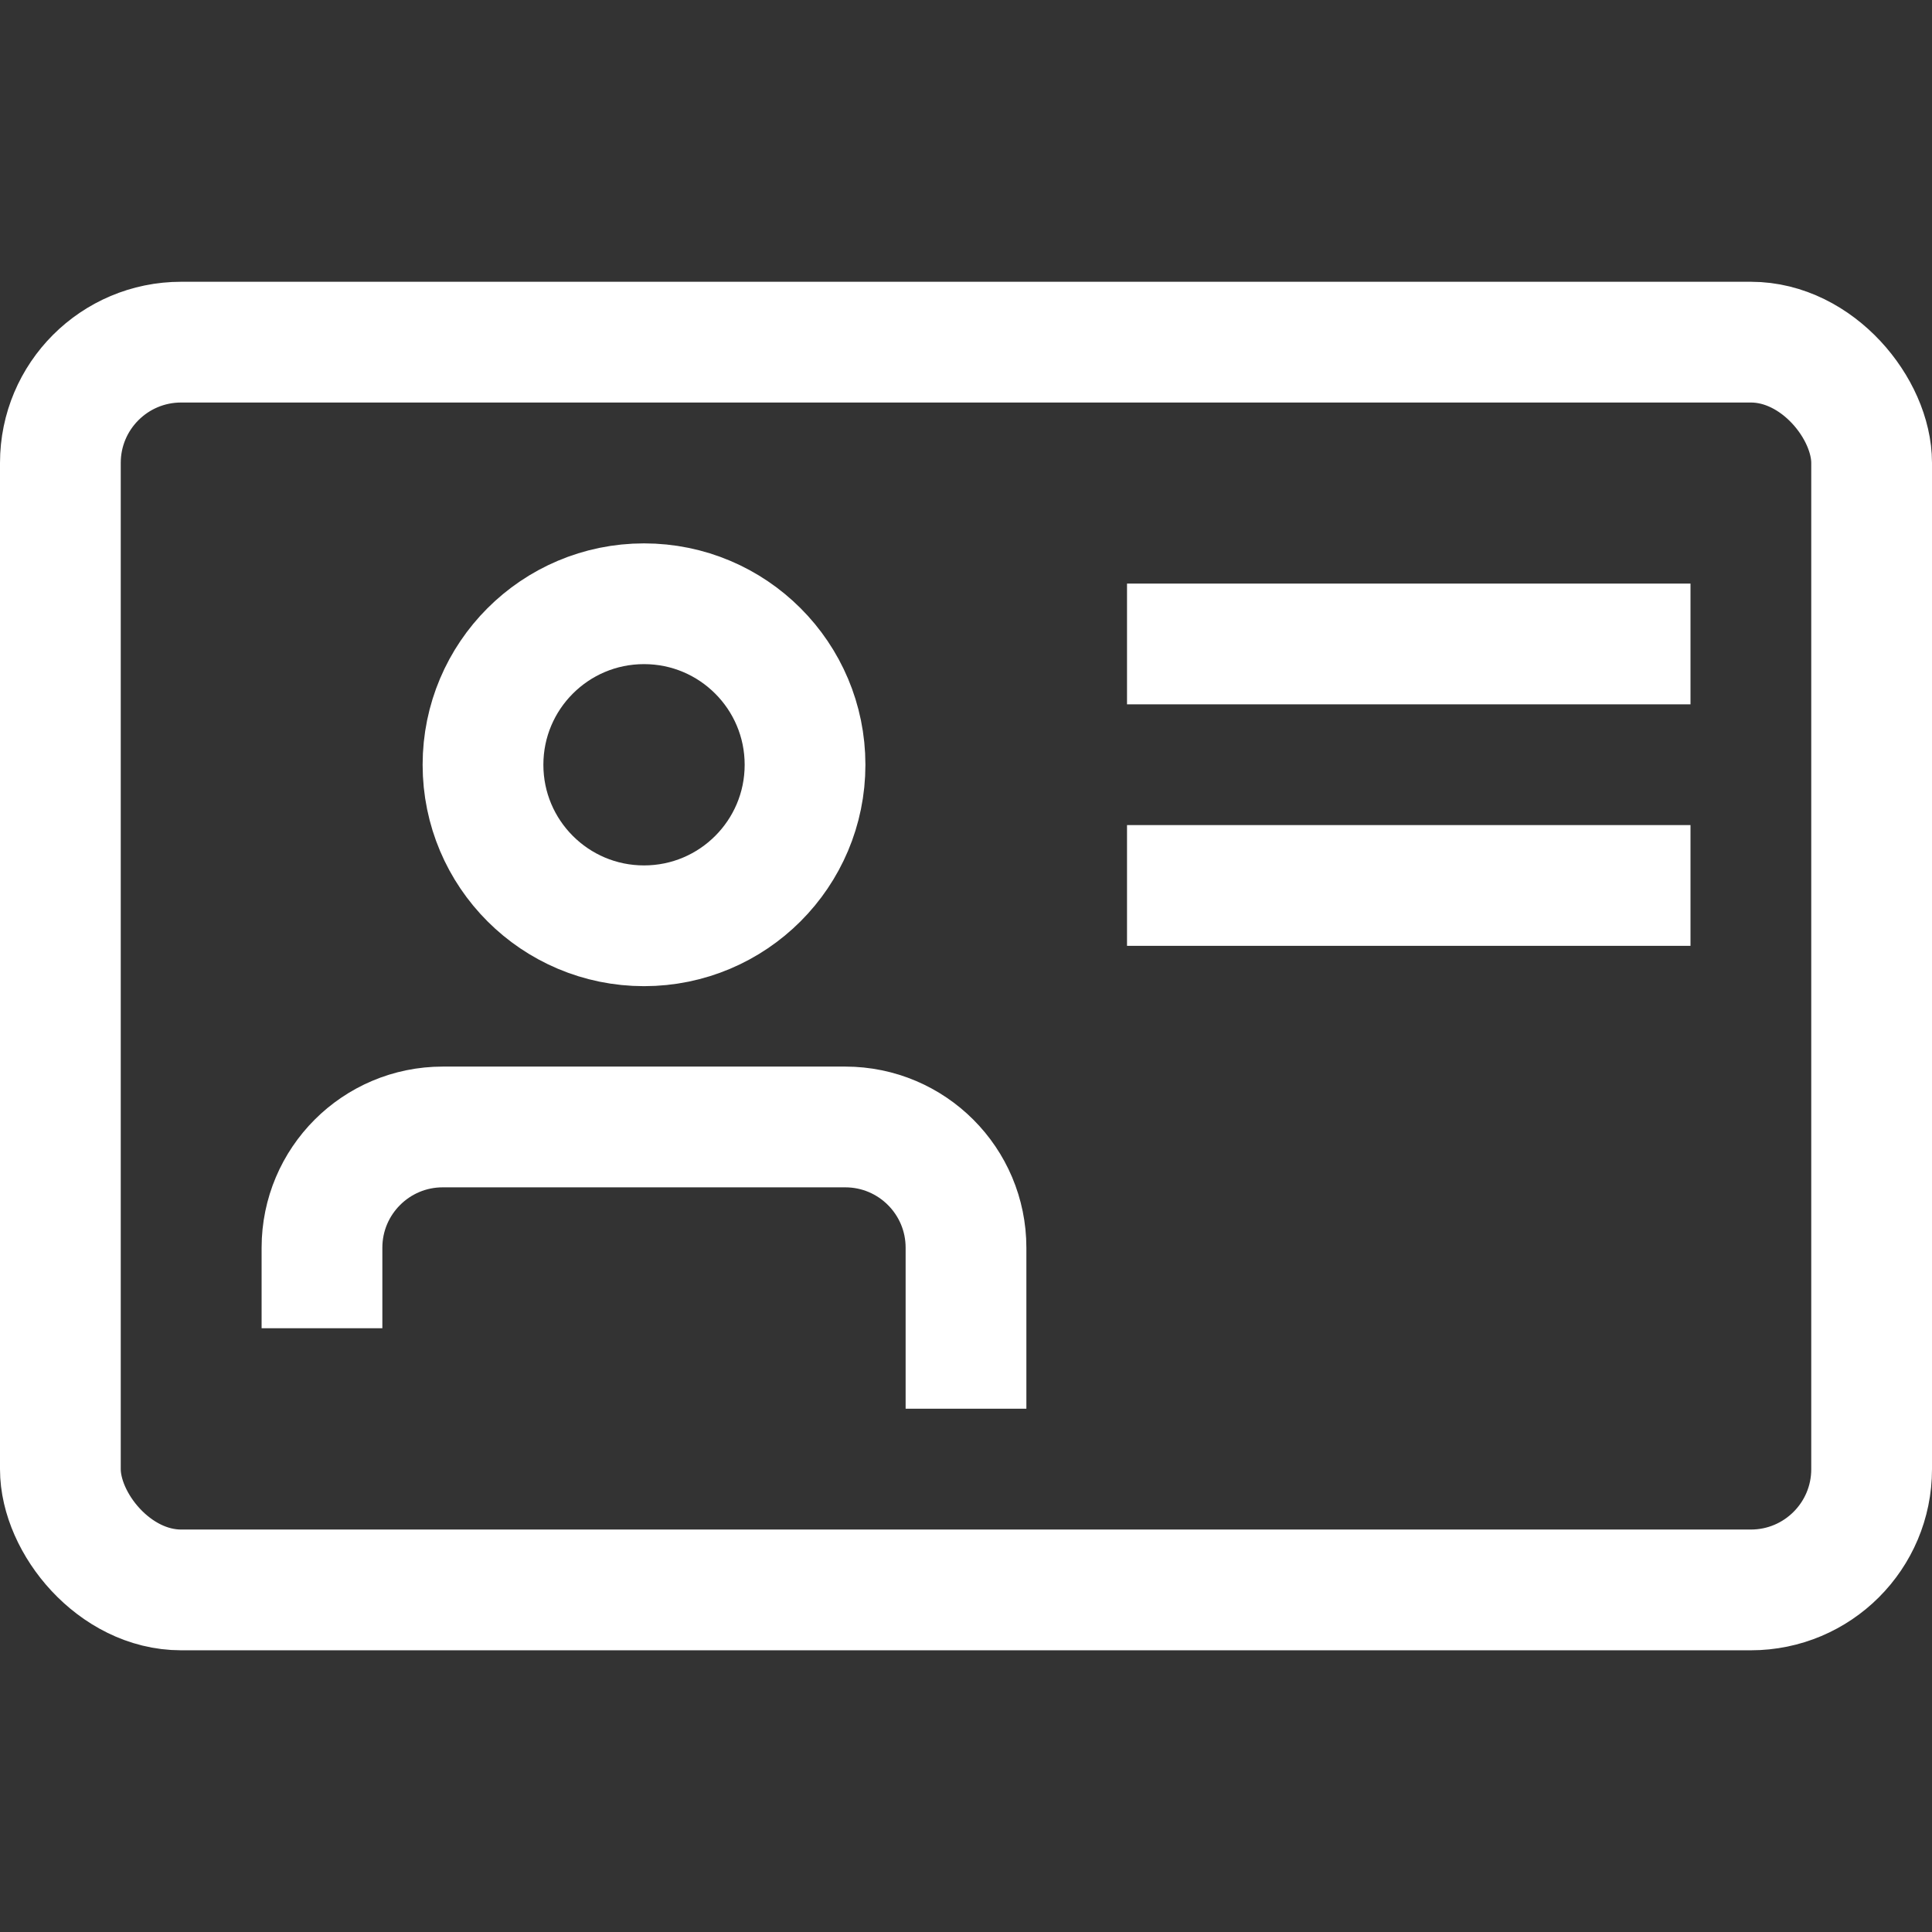
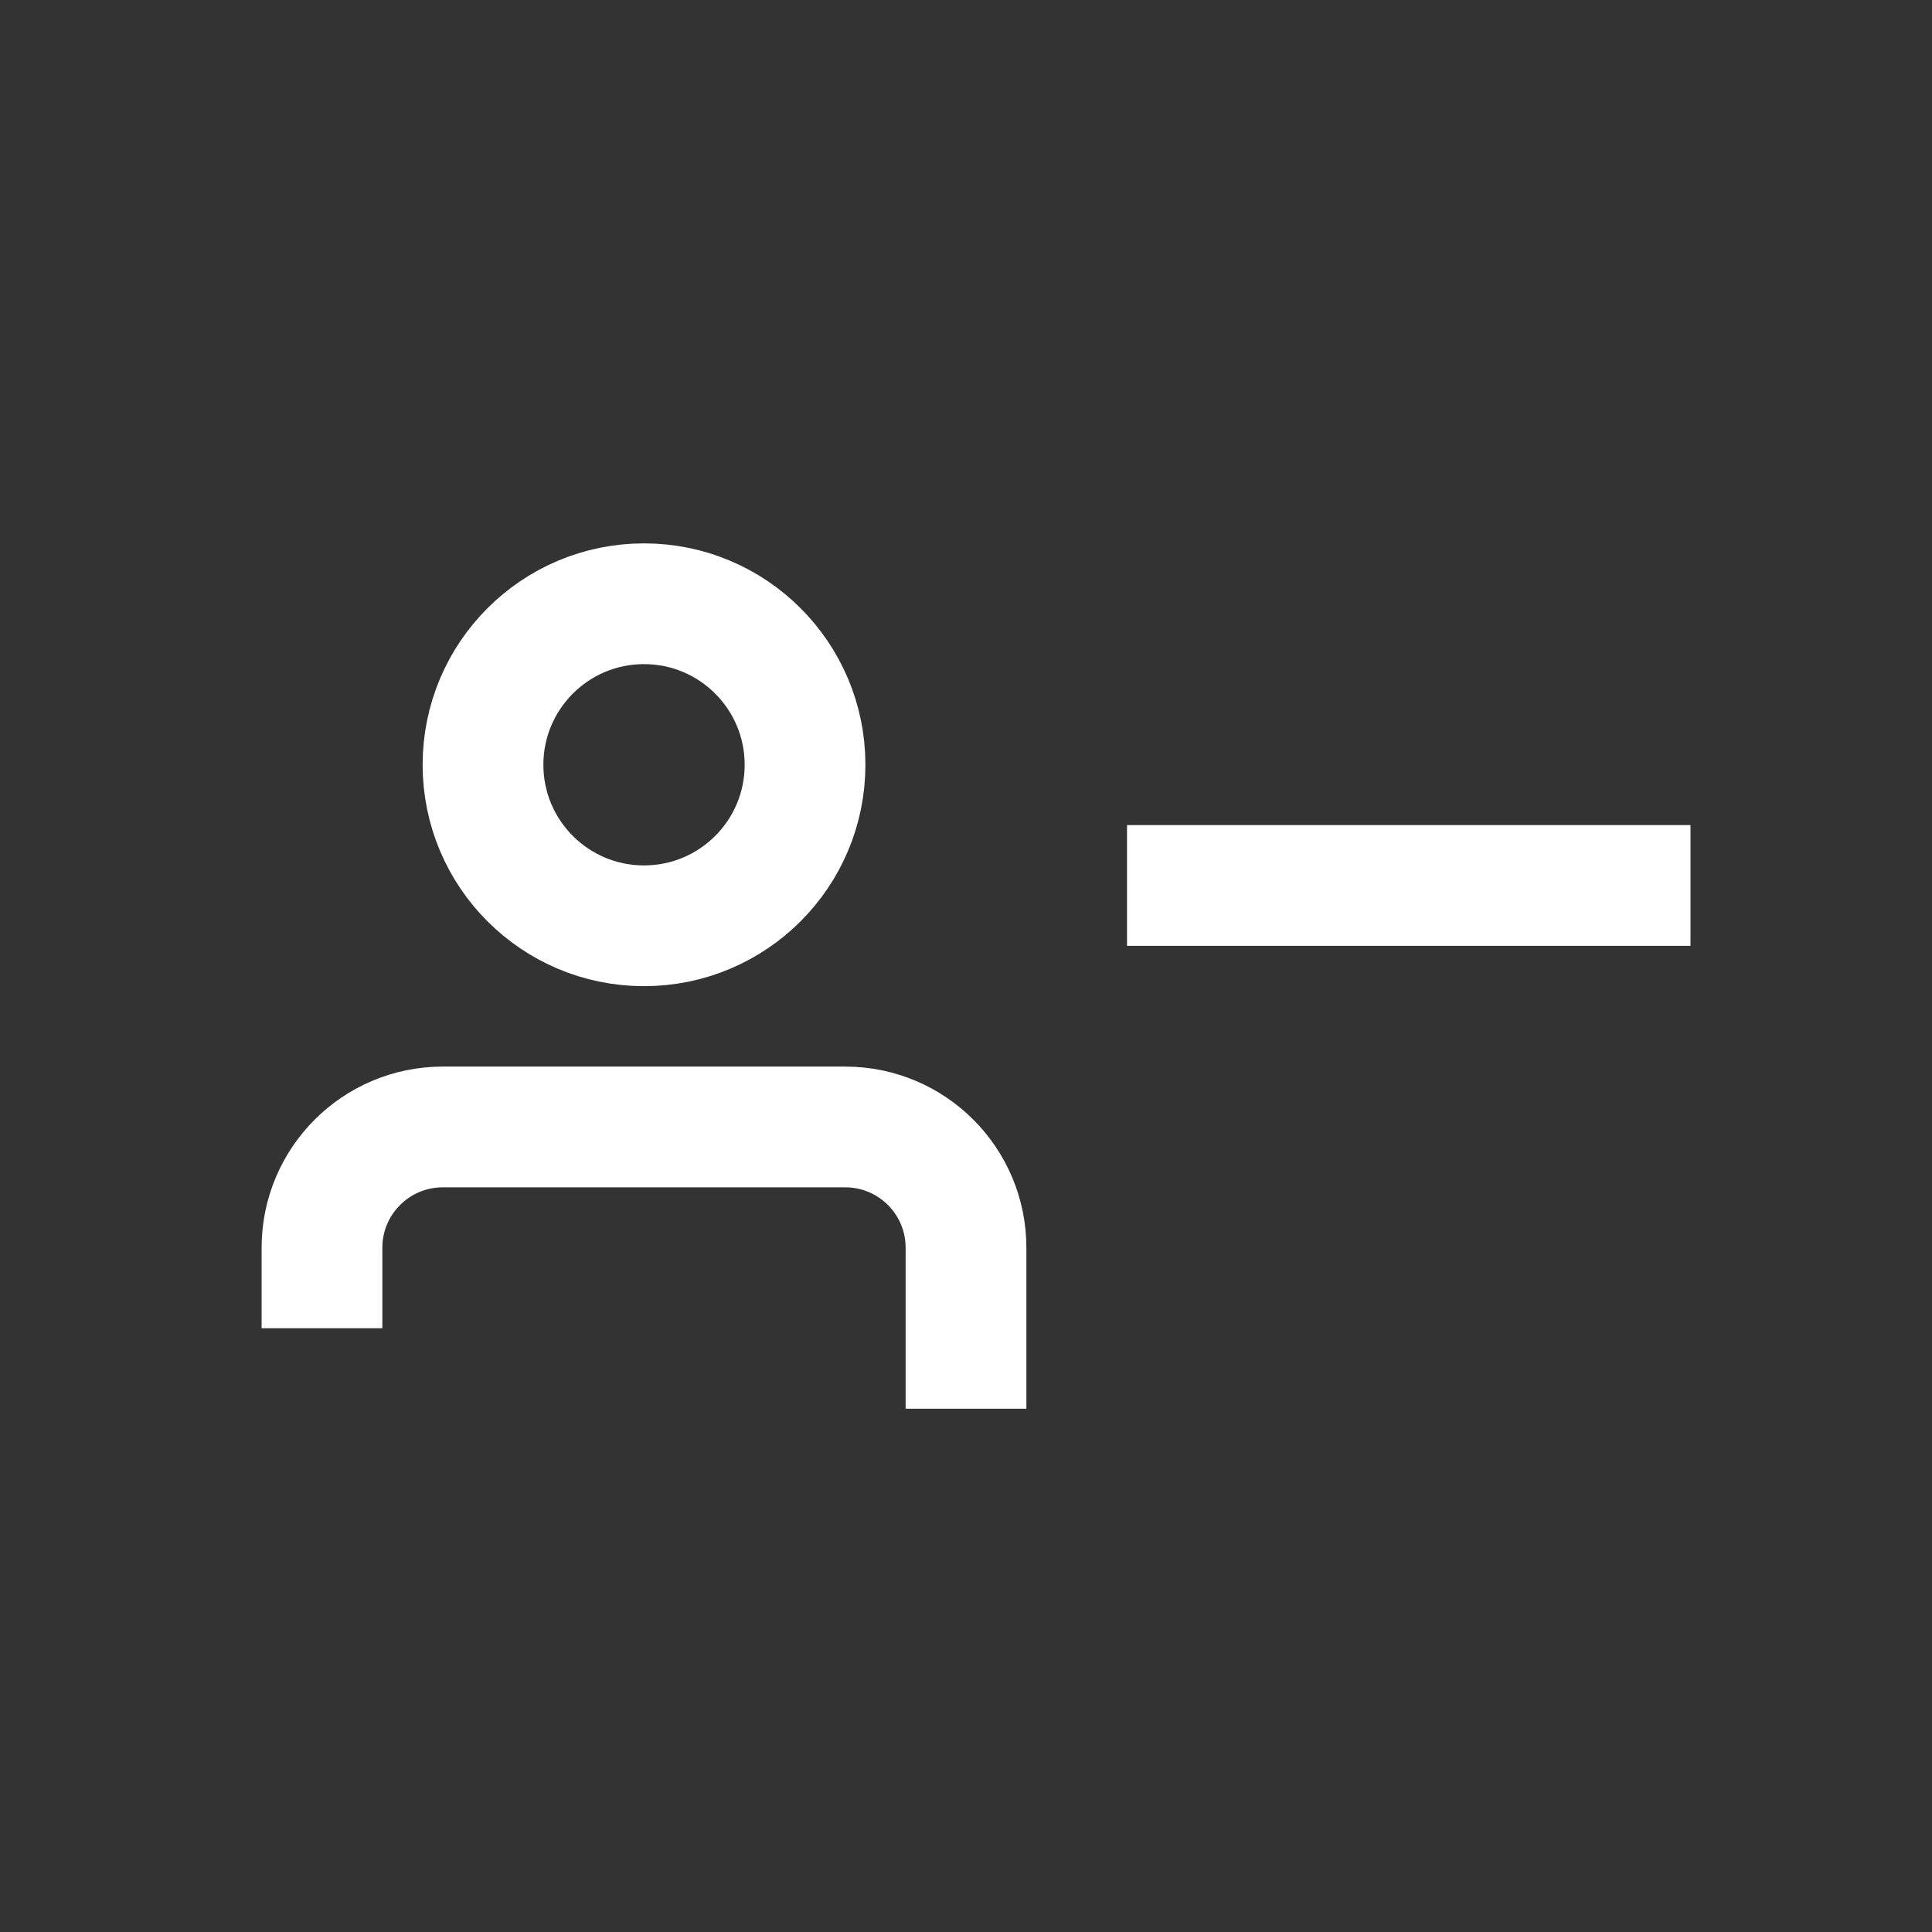
<svg xmlns="http://www.w3.org/2000/svg" width="32" height="32" viewBox="0 0 32 32" fill="none">
  <rect x="0" y="0" width="32" height="32" fill="#333333" stroke="none" />
-   <rect x="1" y="5.667" width="30" height="20.667" rx="2" stroke="white" stroke-width="2" />
  <path d="M5.333 22V20.666C5.333 19.562 6.229 18.666 7.333 18.666H14C15.105 18.666 16 19.562 16 20.666V23.333" stroke="white" stroke-width="2" />
  <circle cx="10.667" cy="12.667" r="2.667" stroke="white" stroke-width="2" />
-   <path d="M18.667 10.666H28M18.667 14.666H28" stroke="white" stroke-width="2" />
+   <path d="M18.667 10.666M18.667 14.666H28" stroke="white" stroke-width="2" />
</svg>